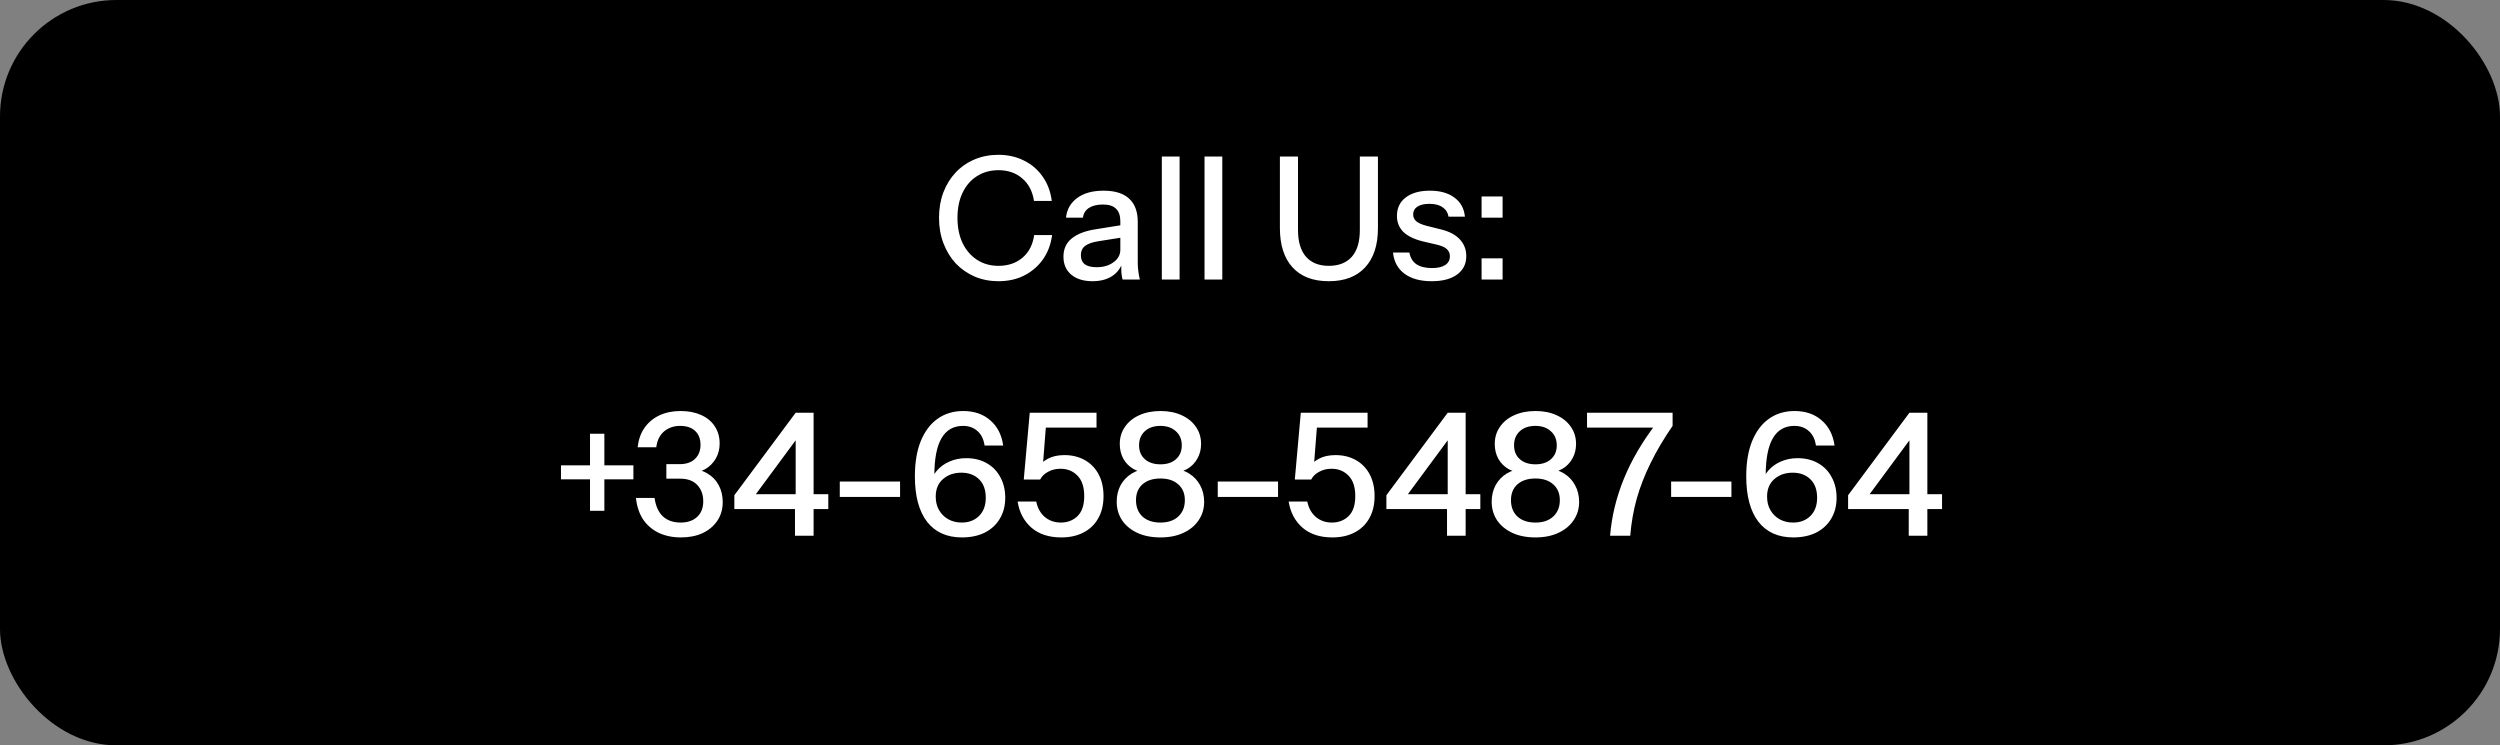
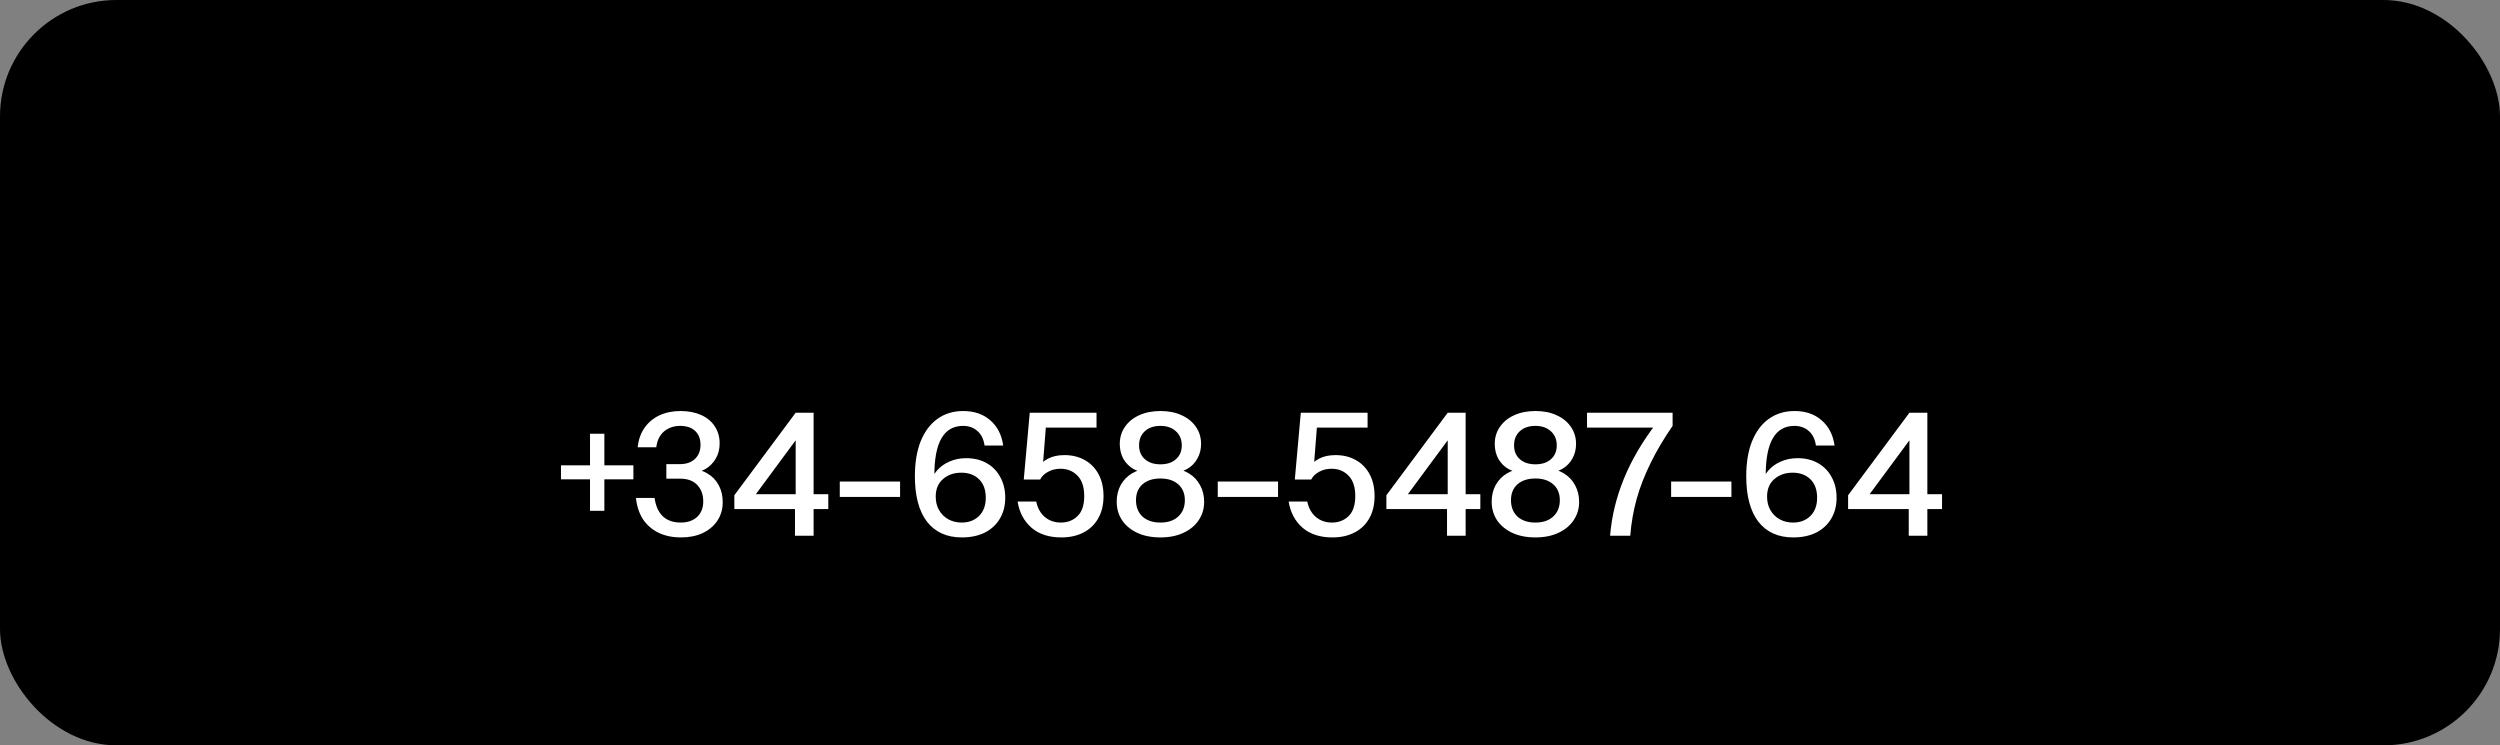
<svg xmlns="http://www.w3.org/2000/svg" width="322" height="96" viewBox="0 0 322 96" fill="none">
  <rect x="0" y="0" width="322" height="96" fill="#808080" stroke="none" />
  <rect width="322" height="96" rx="15" fill="black" />
-   <path d="M128.602 36.22C127.502 36.22 126.483 36.022 125.544 35.626C124.605 35.215 123.791 34.651 123.102 33.932C122.427 33.199 121.899 32.333 121.518 31.336C121.137 30.339 120.946 29.246 120.946 28.058C120.946 26.87 121.129 25.785 121.496 24.802C121.877 23.805 122.405 22.947 123.08 22.228C123.769 21.495 124.583 20.93 125.522 20.534C126.461 20.138 127.48 19.94 128.58 19.94C129.812 19.94 130.919 20.189 131.902 20.688C132.885 21.172 133.684 21.861 134.3 22.756C134.931 23.651 135.319 24.692 135.466 25.88H133.178C132.987 24.633 132.481 23.665 131.66 22.976C130.853 22.272 129.834 21.92 128.602 21.92C127.561 21.92 126.637 22.177 125.83 22.69C125.038 23.189 124.422 23.9 123.982 24.824C123.542 25.733 123.322 26.811 123.322 28.058C123.322 29.29 123.542 30.375 123.982 31.314C124.437 32.238 125.06 32.957 125.852 33.47C126.644 33.983 127.561 34.24 128.602 34.24C129.834 34.24 130.861 33.895 131.682 33.206C132.518 32.502 133.024 31.527 133.2 30.28H135.51C135.349 31.483 134.953 32.531 134.322 33.426C133.691 34.306 132.885 34.995 131.902 35.494C130.934 35.978 129.834 36.22 128.602 36.22ZM144.585 36C144.512 35.721 144.461 35.413 144.431 35.076C144.417 34.739 144.409 34.328 144.409 33.844H144.299V28.498C144.299 27.779 144.116 27.244 143.749 26.892C143.397 26.525 142.833 26.342 142.055 26.342C141.307 26.342 140.706 26.489 140.251 26.782C139.811 27.075 139.555 27.493 139.481 28.036H137.303C137.406 26.98 137.883 26.137 138.733 25.506C139.584 24.875 140.721 24.56 142.143 24.56C143.61 24.56 144.71 24.905 145.443 25.594C146.177 26.269 146.543 27.266 146.543 28.586V33.844C146.543 34.181 146.565 34.526 146.609 34.878C146.653 35.23 146.719 35.604 146.807 36H144.585ZM140.713 36.22C139.569 36.22 138.66 35.941 137.985 35.384C137.311 34.812 136.973 34.042 136.973 33.074C136.973 32.077 137.325 31.292 138.029 30.72C138.748 30.133 139.775 29.737 141.109 29.532L144.805 28.938V30.544L141.461 31.072C140.713 31.189 140.149 31.387 139.767 31.666C139.401 31.945 139.217 32.348 139.217 32.876C139.217 33.389 139.386 33.778 139.723 34.042C140.075 34.291 140.581 34.416 141.241 34.416C142.121 34.416 142.847 34.203 143.419 33.778C144.006 33.353 144.299 32.817 144.299 32.172L144.585 33.8C144.321 34.577 143.852 35.179 143.177 35.604C142.503 36.015 141.681 36.22 140.713 36.22ZM149.643 36V20.16H151.931V36H149.643ZM155.143 36V20.16H157.431V36H155.143ZM171.143 36.22C169.119 36.22 167.564 35.626 166.479 34.438C165.394 33.25 164.851 31.556 164.851 29.356V20.16H167.183V29.62C167.183 31.131 167.528 32.282 168.217 33.074C168.906 33.851 169.882 34.24 171.143 34.24C172.434 34.24 173.424 33.851 174.113 33.074C174.802 32.297 175.147 31.145 175.147 29.62V20.16H177.479V29.4C177.479 31.571 176.929 33.25 175.829 34.438C174.744 35.626 173.182 36.22 171.143 36.22ZM184.392 36.22C182.926 36.22 181.76 35.897 180.894 35.252C180.029 34.607 179.538 33.697 179.42 32.524H181.532C181.635 33.169 181.928 33.668 182.412 34.02C182.911 34.357 183.586 34.526 184.436 34.526C185.184 34.526 185.756 34.394 186.152 34.13C186.548 33.866 186.746 33.492 186.746 33.008C186.746 32.656 186.629 32.363 186.394 32.128C186.174 31.879 185.734 31.673 185.074 31.512L183.27 31.094C182.141 30.815 181.298 30.405 180.74 29.862C180.198 29.305 179.926 28.623 179.926 27.816C179.926 26.804 180.3 26.012 181.048 25.44C181.811 24.853 182.852 24.56 184.172 24.56C185.478 24.56 186.526 24.853 187.318 25.44C188.125 26.027 188.58 26.848 188.682 27.904H186.57C186.482 27.376 186.226 26.973 185.8 26.694C185.39 26.401 184.825 26.254 184.106 26.254C183.432 26.254 182.911 26.379 182.544 26.628C182.192 26.863 182.016 27.193 182.016 27.618C182.016 27.97 182.148 28.263 182.412 28.498C182.691 28.733 183.146 28.931 183.776 29.092L185.624 29.554C186.695 29.818 187.502 30.251 188.044 30.852C188.587 31.439 188.858 32.15 188.858 32.986C188.858 33.998 188.462 34.79 187.67 35.362C186.893 35.934 185.8 36.22 184.392 36.22ZM190.828 36V33.272H193.534V36H190.828ZM190.828 28.036V25.308H193.534V28.036H190.828Z" fill="white" />
  <path d="M75.994 65.788V55.866H77.842V65.788H75.994ZM72.254 61.74V59.936H81.582V61.74H72.254ZM87.718 69.22C86.632 69.22 85.672 69.022 84.836 68.626C84.014 68.23 83.347 67.658 82.834 66.91C82.335 66.147 82.027 65.223 81.91 64.138H84.308C84.454 65.179 84.814 65.971 85.386 66.514C85.958 67.042 86.72 67.306 87.674 67.306C88.554 67.306 89.258 67.064 89.786 66.58C90.314 66.096 90.578 65.429 90.578 64.578C90.578 63.713 90.321 63.009 89.808 62.466C89.294 61.923 88.561 61.652 87.608 61.652H85.826V59.782H87.542C88.392 59.782 89.052 59.555 89.522 59.1C89.991 58.645 90.226 58.044 90.226 57.296C90.226 56.533 89.998 55.939 89.544 55.514C89.089 55.074 88.436 54.854 87.586 54.854C86.794 54.854 86.112 55.089 85.54 55.558C84.982 56.027 84.645 56.709 84.528 57.604H82.13C82.232 56.651 82.518 55.829 82.988 55.14C83.472 54.436 84.11 53.893 84.902 53.512C85.708 53.131 86.625 52.94 87.652 52.94C88.664 52.94 89.544 53.109 90.292 53.446C91.054 53.783 91.641 54.267 92.052 54.898C92.477 55.529 92.69 56.269 92.69 57.12C92.69 57.853 92.521 58.506 92.184 59.078C91.846 59.65 91.399 60.097 90.842 60.42C90.299 60.728 89.69 60.882 89.016 60.882L88.928 60.42C89.778 60.42 90.512 60.611 91.128 60.992C91.758 61.359 92.242 61.865 92.58 62.51C92.917 63.141 93.086 63.867 93.086 64.688C93.086 65.597 92.851 66.397 92.382 67.086C91.927 67.761 91.296 68.289 90.49 68.67C89.683 69.037 88.759 69.22 87.718 69.22ZM102.394 69V64.82L102.482 64.38V55.338L103.318 55.58L96.718 64.512L95.816 63.654H106.684V65.568H94.584V63.786L102.482 53.16H104.792V69H102.394ZM108.163 64.006V62.026H115.929V64.006H108.163ZM123.887 69.22C121.951 69.22 120.455 68.545 119.399 67.196C118.357 65.832 117.837 63.881 117.837 61.344C117.837 59.584 118.086 58.081 118.585 56.834C119.098 55.573 119.817 54.612 120.741 53.952C121.679 53.277 122.787 52.94 124.063 52.94C125.471 52.94 126.629 53.336 127.539 54.128C128.463 54.92 129.02 56.005 129.211 57.384H126.813C126.695 56.563 126.387 55.939 125.889 55.514C125.405 55.074 124.789 54.854 124.041 54.854C122.809 54.854 121.885 55.382 121.269 56.438C120.653 57.494 120.345 59.085 120.345 61.212V62.642L119.773 62.444C119.919 61.755 120.213 61.153 120.653 60.64C121.093 60.127 121.635 59.731 122.281 59.452C122.941 59.159 123.659 59.012 124.437 59.012C125.449 59.012 126.329 59.225 127.077 59.65C127.839 60.075 128.426 60.677 128.837 61.454C129.262 62.217 129.475 63.104 129.475 64.116C129.475 65.143 129.24 66.045 128.771 66.822C128.316 67.585 127.671 68.179 126.835 68.604C125.999 69.015 125.016 69.22 123.887 69.22ZM123.865 67.306C124.774 67.306 125.515 67.027 126.087 66.47C126.673 65.898 126.967 65.113 126.967 64.116C126.967 63.089 126.681 62.297 126.109 61.74C125.537 61.168 124.774 60.882 123.821 60.882C122.882 60.882 122.097 61.153 121.467 61.696C120.836 62.239 120.521 62.994 120.521 63.962C120.521 64.637 120.667 65.223 120.961 65.722C121.254 66.221 121.65 66.609 122.149 66.888C122.662 67.167 123.234 67.306 123.865 67.306ZM136.7 69.22C135.101 69.22 133.818 68.802 132.85 67.966C131.882 67.115 131.288 65.993 131.068 64.6H133.466C133.642 65.451 134.016 66.118 134.588 66.602C135.16 67.071 135.842 67.306 136.634 67.306C137.485 67.306 138.196 67.035 138.768 66.492C139.355 65.935 139.648 65.069 139.648 63.896C139.648 62.737 139.362 61.865 138.79 61.278C138.218 60.677 137.485 60.376 136.59 60.376C135.989 60.376 135.453 60.508 134.984 60.772C134.515 61.021 134.177 61.351 133.972 61.762H131.86L132.63 53.16H141.232V55.074H133.73L134.742 54.568L134.28 60.464L133.642 60.31C133.935 59.811 134.368 59.408 134.94 59.1C135.527 58.777 136.245 58.616 137.096 58.616C138.079 58.616 138.951 58.829 139.714 59.254C140.477 59.679 141.071 60.288 141.496 61.08C141.921 61.872 142.134 62.811 142.134 63.896C142.134 65.011 141.907 65.964 141.452 66.756C141.012 67.548 140.381 68.157 139.56 68.582C138.753 69.007 137.8 69.22 136.7 69.22ZM149.463 69.22C148.319 69.22 147.321 69.022 146.471 68.626C145.635 68.23 144.982 67.687 144.513 66.998C144.058 66.294 143.831 65.502 143.831 64.622C143.831 63.83 143.999 63.119 144.337 62.488C144.689 61.857 145.165 61.359 145.767 60.992C146.383 60.611 147.065 60.42 147.813 60.42L147.967 60.882C147.219 60.882 146.566 60.728 146.009 60.42C145.451 60.097 145.011 59.657 144.689 59.1C144.381 58.528 144.227 57.89 144.227 57.186C144.227 56.35 144.447 55.617 144.887 54.986C145.327 54.341 145.935 53.842 146.713 53.49C147.505 53.123 148.429 52.94 149.485 52.94C150.526 52.94 151.435 53.123 152.213 53.49C152.99 53.842 153.599 54.341 154.039 54.986C154.479 55.617 154.699 56.35 154.699 57.186C154.699 57.89 154.537 58.521 154.215 59.078C153.907 59.635 153.474 60.075 152.917 60.398C152.359 60.721 151.699 60.882 150.937 60.882L151.113 60.42C151.875 60.42 152.557 60.611 153.159 60.992C153.76 61.359 154.229 61.857 154.567 62.488C154.919 63.119 155.095 63.837 155.095 64.644C155.095 65.524 154.86 66.309 154.391 66.998C153.936 67.687 153.283 68.23 152.433 68.626C151.597 69.022 150.607 69.22 149.463 69.22ZM149.463 67.306C150.431 67.306 151.193 67.049 151.751 66.536C152.323 66.008 152.609 65.304 152.609 64.424C152.609 63.559 152.323 62.877 151.751 62.378C151.193 61.879 150.431 61.63 149.463 61.63C148.495 61.63 147.725 61.879 147.153 62.378C146.595 62.877 146.317 63.559 146.317 64.424C146.317 65.304 146.595 66.008 147.153 66.536C147.725 67.049 148.495 67.306 149.463 67.306ZM149.463 59.804C150.313 59.804 150.981 59.584 151.465 59.144C151.963 58.704 152.213 58.11 152.213 57.362C152.213 56.599 151.956 55.991 151.443 55.536C150.944 55.081 150.284 54.854 149.463 54.854C148.627 54.854 147.959 55.081 147.461 55.536C146.962 55.991 146.713 56.599 146.713 57.362C146.713 58.11 146.962 58.704 147.461 59.144C147.959 59.584 148.627 59.804 149.463 59.804ZM156.846 64.006V62.026H164.612V64.006H156.846ZM171.612 69.22C170.013 69.22 168.73 68.802 167.762 67.966C166.794 67.115 166.2 65.993 165.98 64.6H168.378C168.554 65.451 168.928 66.118 169.5 66.602C170.072 67.071 170.754 67.306 171.546 67.306C172.397 67.306 173.108 67.035 173.68 66.492C174.267 65.935 174.56 65.069 174.56 63.896C174.56 62.737 174.274 61.865 173.702 61.278C173.13 60.677 172.397 60.376 171.502 60.376C170.901 60.376 170.365 60.508 169.896 60.772C169.427 61.021 169.089 61.351 168.884 61.762H166.772L167.542 53.16H176.144V55.074H168.642L169.654 54.568L169.192 60.464L168.554 60.31C168.847 59.811 169.28 59.408 169.852 59.1C170.439 58.777 171.157 58.616 172.008 58.616C172.991 58.616 173.863 58.829 174.626 59.254C175.389 59.679 175.983 60.288 176.408 61.08C176.833 61.872 177.046 62.811 177.046 63.896C177.046 65.011 176.819 65.964 176.364 66.756C175.924 67.548 175.293 68.157 174.472 68.582C173.665 69.007 172.712 69.22 171.612 69.22ZM186.377 69V64.82L186.465 64.38V55.338L187.301 55.58L180.701 64.512L179.799 63.654H190.667V65.568H178.567V63.786L186.465 53.16H188.775V69H186.377ZM197.76 69.22C196.616 69.22 195.618 69.022 194.768 68.626C193.932 68.23 193.279 67.687 192.81 66.998C192.355 66.294 192.128 65.502 192.128 64.622C192.128 63.83 192.296 63.119 192.634 62.488C192.986 61.857 193.462 61.359 194.064 60.992C194.68 60.611 195.362 60.42 196.11 60.42L196.264 60.882C195.516 60.882 194.863 60.728 194.306 60.42C193.748 60.097 193.308 59.657 192.986 59.1C192.678 58.528 192.524 57.89 192.524 57.186C192.524 56.35 192.744 55.617 193.184 54.986C193.624 54.341 194.232 53.842 195.01 53.49C195.802 53.123 196.726 52.94 197.782 52.94C198.823 52.94 199.732 53.123 200.51 53.49C201.287 53.842 201.896 54.341 202.336 54.986C202.776 55.617 202.996 56.35 202.996 57.186C202.996 57.89 202.834 58.521 202.512 59.078C202.204 59.635 201.771 60.075 201.214 60.398C200.656 60.721 199.996 60.882 199.234 60.882L199.41 60.42C200.172 60.42 200.854 60.611 201.456 60.992C202.057 61.359 202.526 61.857 202.864 62.488C203.216 63.119 203.392 63.837 203.392 64.644C203.392 65.524 203.157 66.309 202.688 66.998C202.233 67.687 201.58 68.23 200.73 68.626C199.894 69.022 198.904 69.22 197.76 69.22ZM197.76 67.306C198.728 67.306 199.49 67.049 200.048 66.536C200.62 66.008 200.906 65.304 200.906 64.424C200.906 63.559 200.62 62.877 200.048 62.378C199.49 61.879 198.728 61.63 197.76 61.63C196.792 61.63 196.022 61.879 195.45 62.378C194.892 62.877 194.614 63.559 194.614 64.424C194.614 65.304 194.892 66.008 195.45 66.536C196.022 67.049 196.792 67.306 197.76 67.306ZM197.76 59.804C198.61 59.804 199.278 59.584 199.762 59.144C200.26 58.704 200.51 58.11 200.51 57.362C200.51 56.599 200.253 55.991 199.74 55.536C199.241 55.081 198.581 54.854 197.76 54.854C196.924 54.854 196.256 55.081 195.758 55.536C195.259 55.991 195.01 56.599 195.01 57.362C195.01 58.11 195.259 58.704 195.758 59.144C196.256 59.584 196.924 59.804 197.76 59.804ZM207.379 69C207.584 66.507 208.178 64.057 209.161 61.652C210.144 59.247 211.537 56.871 213.341 54.524L213.407 55.074H204.409V53.16H215.431V54.854C214.316 56.467 213.378 58.051 212.615 59.606C211.852 61.146 211.251 62.686 210.811 64.226C210.386 65.766 210.107 67.357 209.975 69H207.379ZM215.241 64.006V62.026H223.007V64.006H215.241ZM230.965 69.22C229.029 69.22 227.533 68.545 226.477 67.196C225.435 65.832 224.915 63.881 224.915 61.344C224.915 59.584 225.164 58.081 225.663 56.834C226.176 55.573 226.895 54.612 227.819 53.952C228.757 53.277 229.865 52.94 231.141 52.94C232.549 52.94 233.707 53.336 234.617 54.128C235.541 54.92 236.098 56.005 236.289 57.384H233.891C233.773 56.563 233.465 55.939 232.967 55.514C232.483 55.074 231.867 54.854 231.119 54.854C229.887 54.854 228.963 55.382 228.347 56.438C227.731 57.494 227.423 59.085 227.423 61.212V62.642L226.851 62.444C226.997 61.755 227.291 61.153 227.731 60.64C228.171 60.127 228.713 59.731 229.359 59.452C230.019 59.159 230.737 59.012 231.515 59.012C232.527 59.012 233.407 59.225 234.155 59.65C234.917 60.075 235.504 60.677 235.915 61.454C236.34 62.217 236.553 63.104 236.553 64.116C236.553 65.143 236.318 66.045 235.849 66.822C235.394 67.585 234.749 68.179 233.913 68.604C233.077 69.015 232.094 69.22 230.965 69.22ZM230.943 67.306C231.852 67.306 232.593 67.027 233.165 66.47C233.751 65.898 234.045 65.113 234.045 64.116C234.045 63.089 233.759 62.297 233.187 61.74C232.615 61.168 231.852 60.882 230.899 60.882C229.96 60.882 229.175 61.153 228.545 61.696C227.914 62.239 227.599 62.994 227.599 63.962C227.599 64.637 227.745 65.223 228.039 65.722C228.332 66.221 228.728 66.609 229.227 66.888C229.74 67.167 230.312 67.306 230.943 67.306ZM245.846 69V64.82L245.934 64.38V55.338L246.77 55.58L240.17 64.512L239.268 63.654H250.136V65.568H238.036V63.786L245.934 53.16H248.244V69H245.846Z" fill="white" />
</svg>